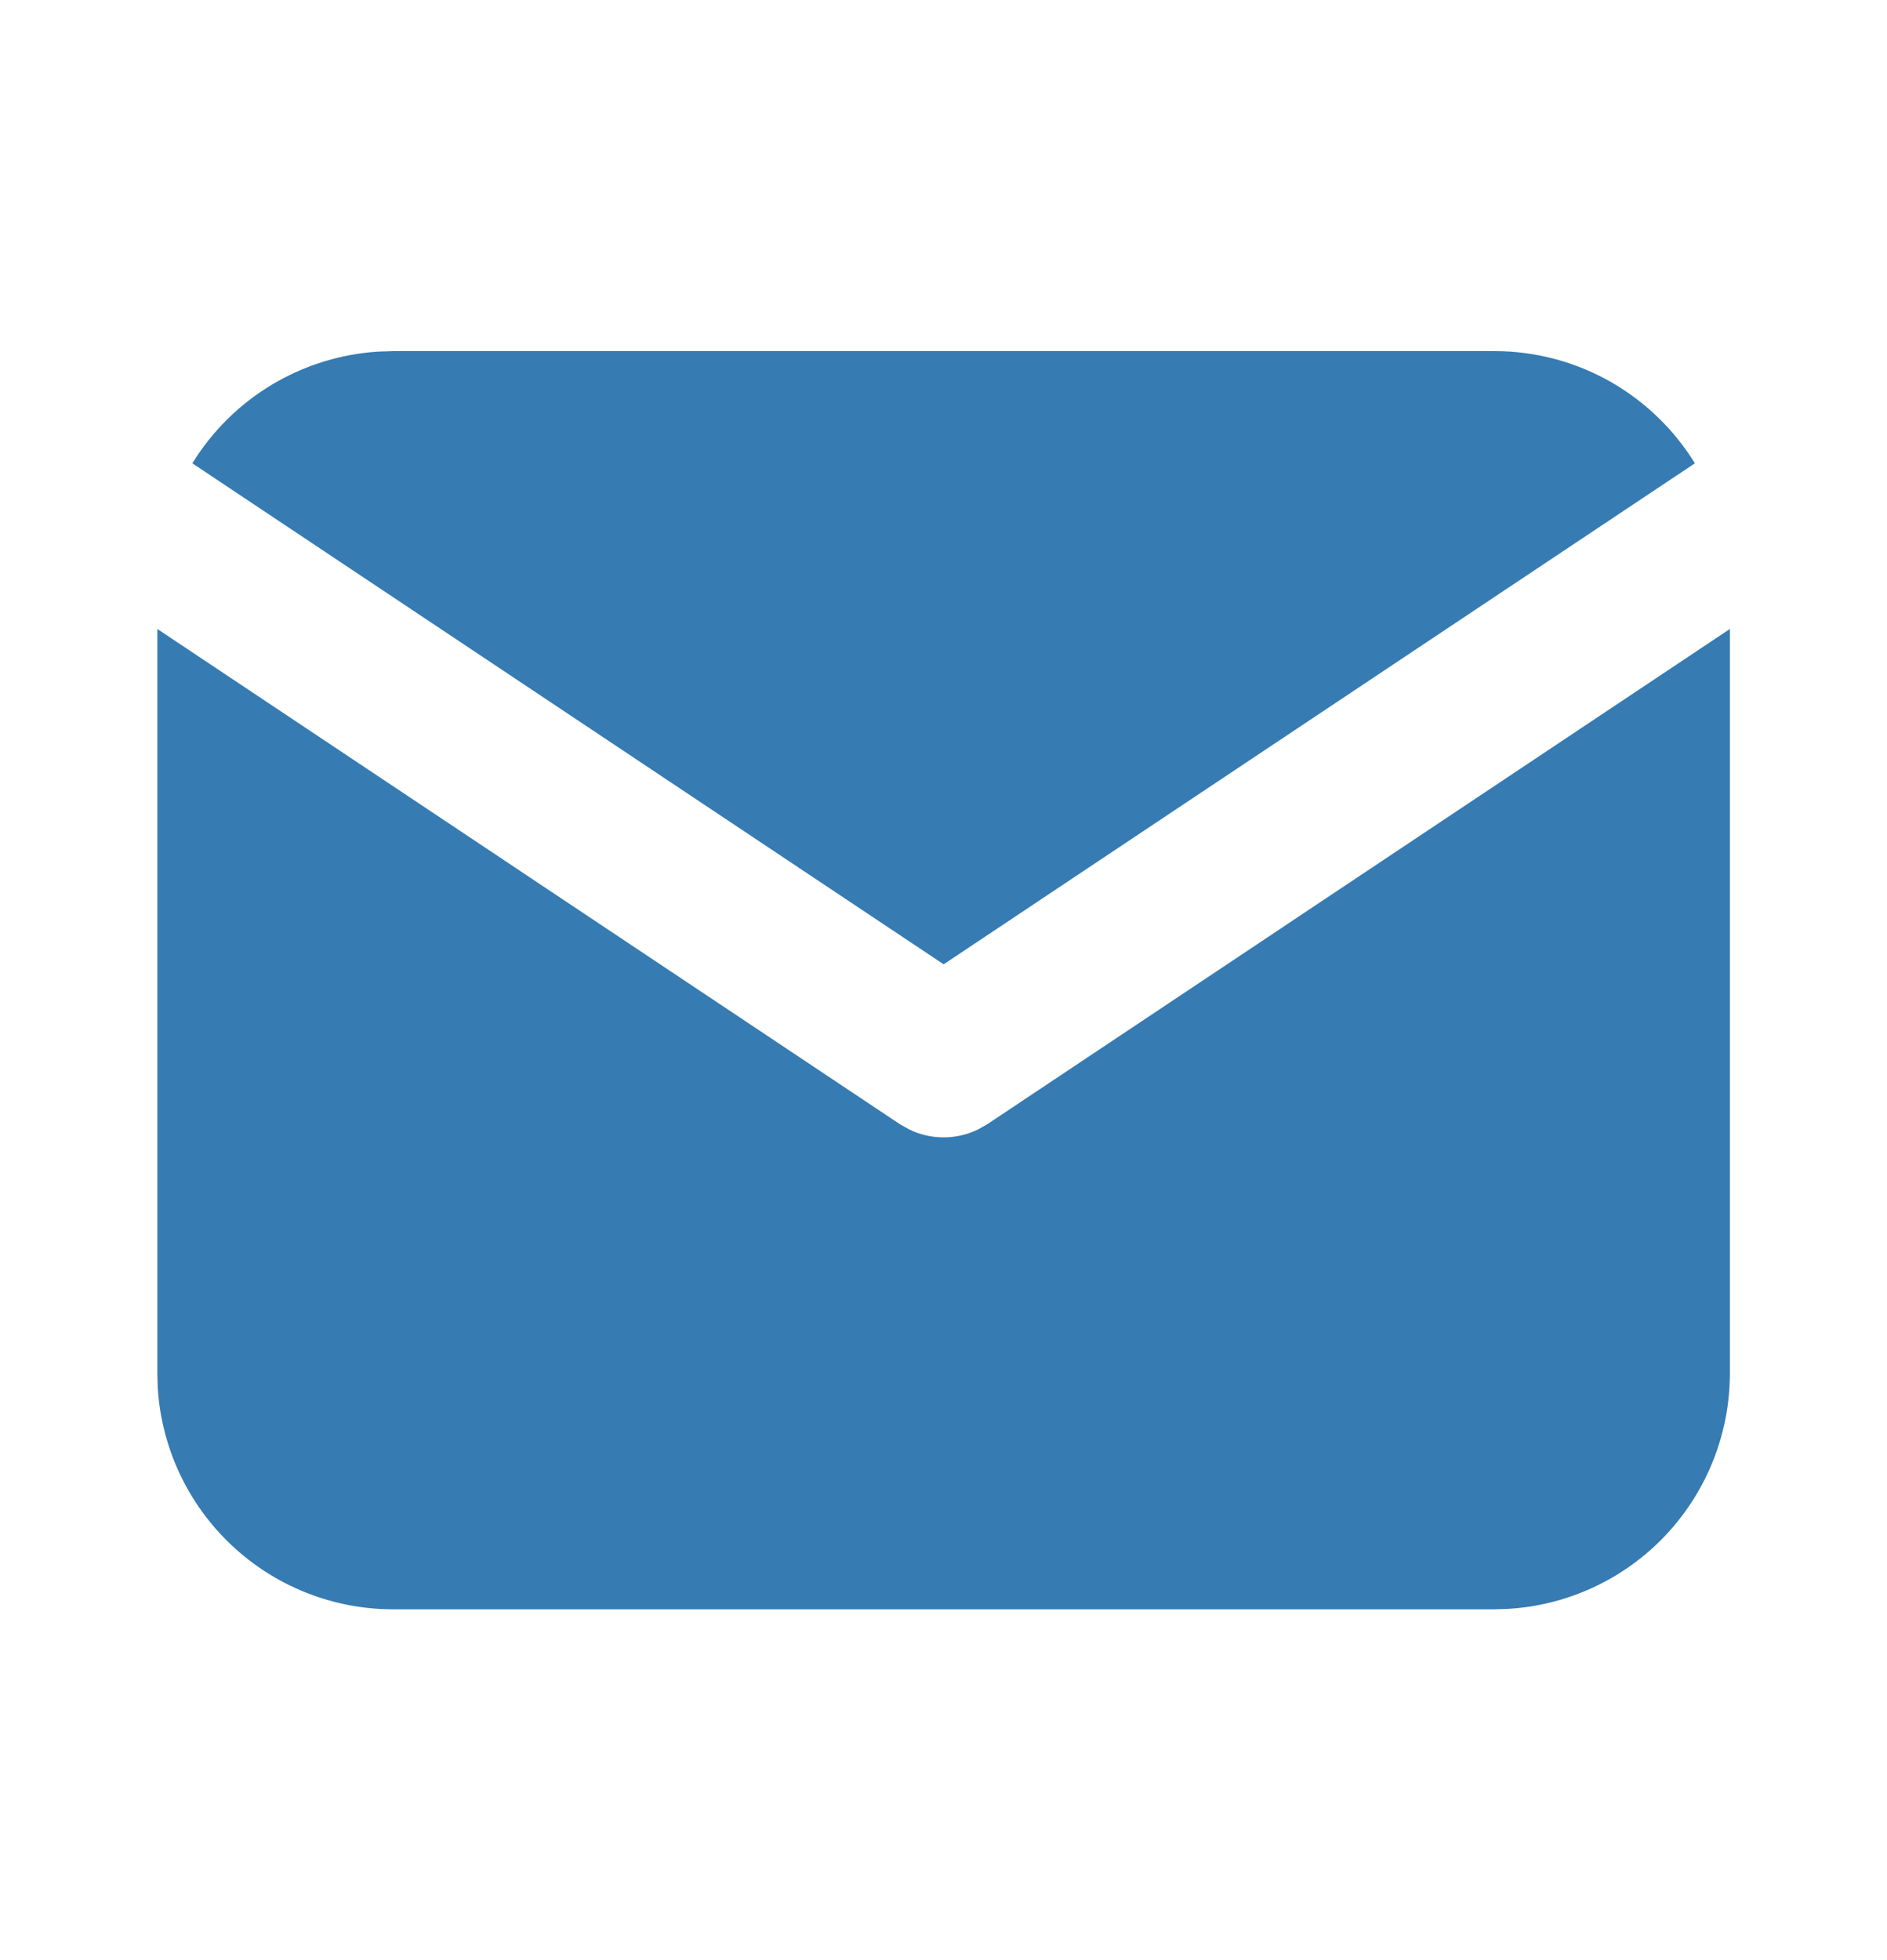
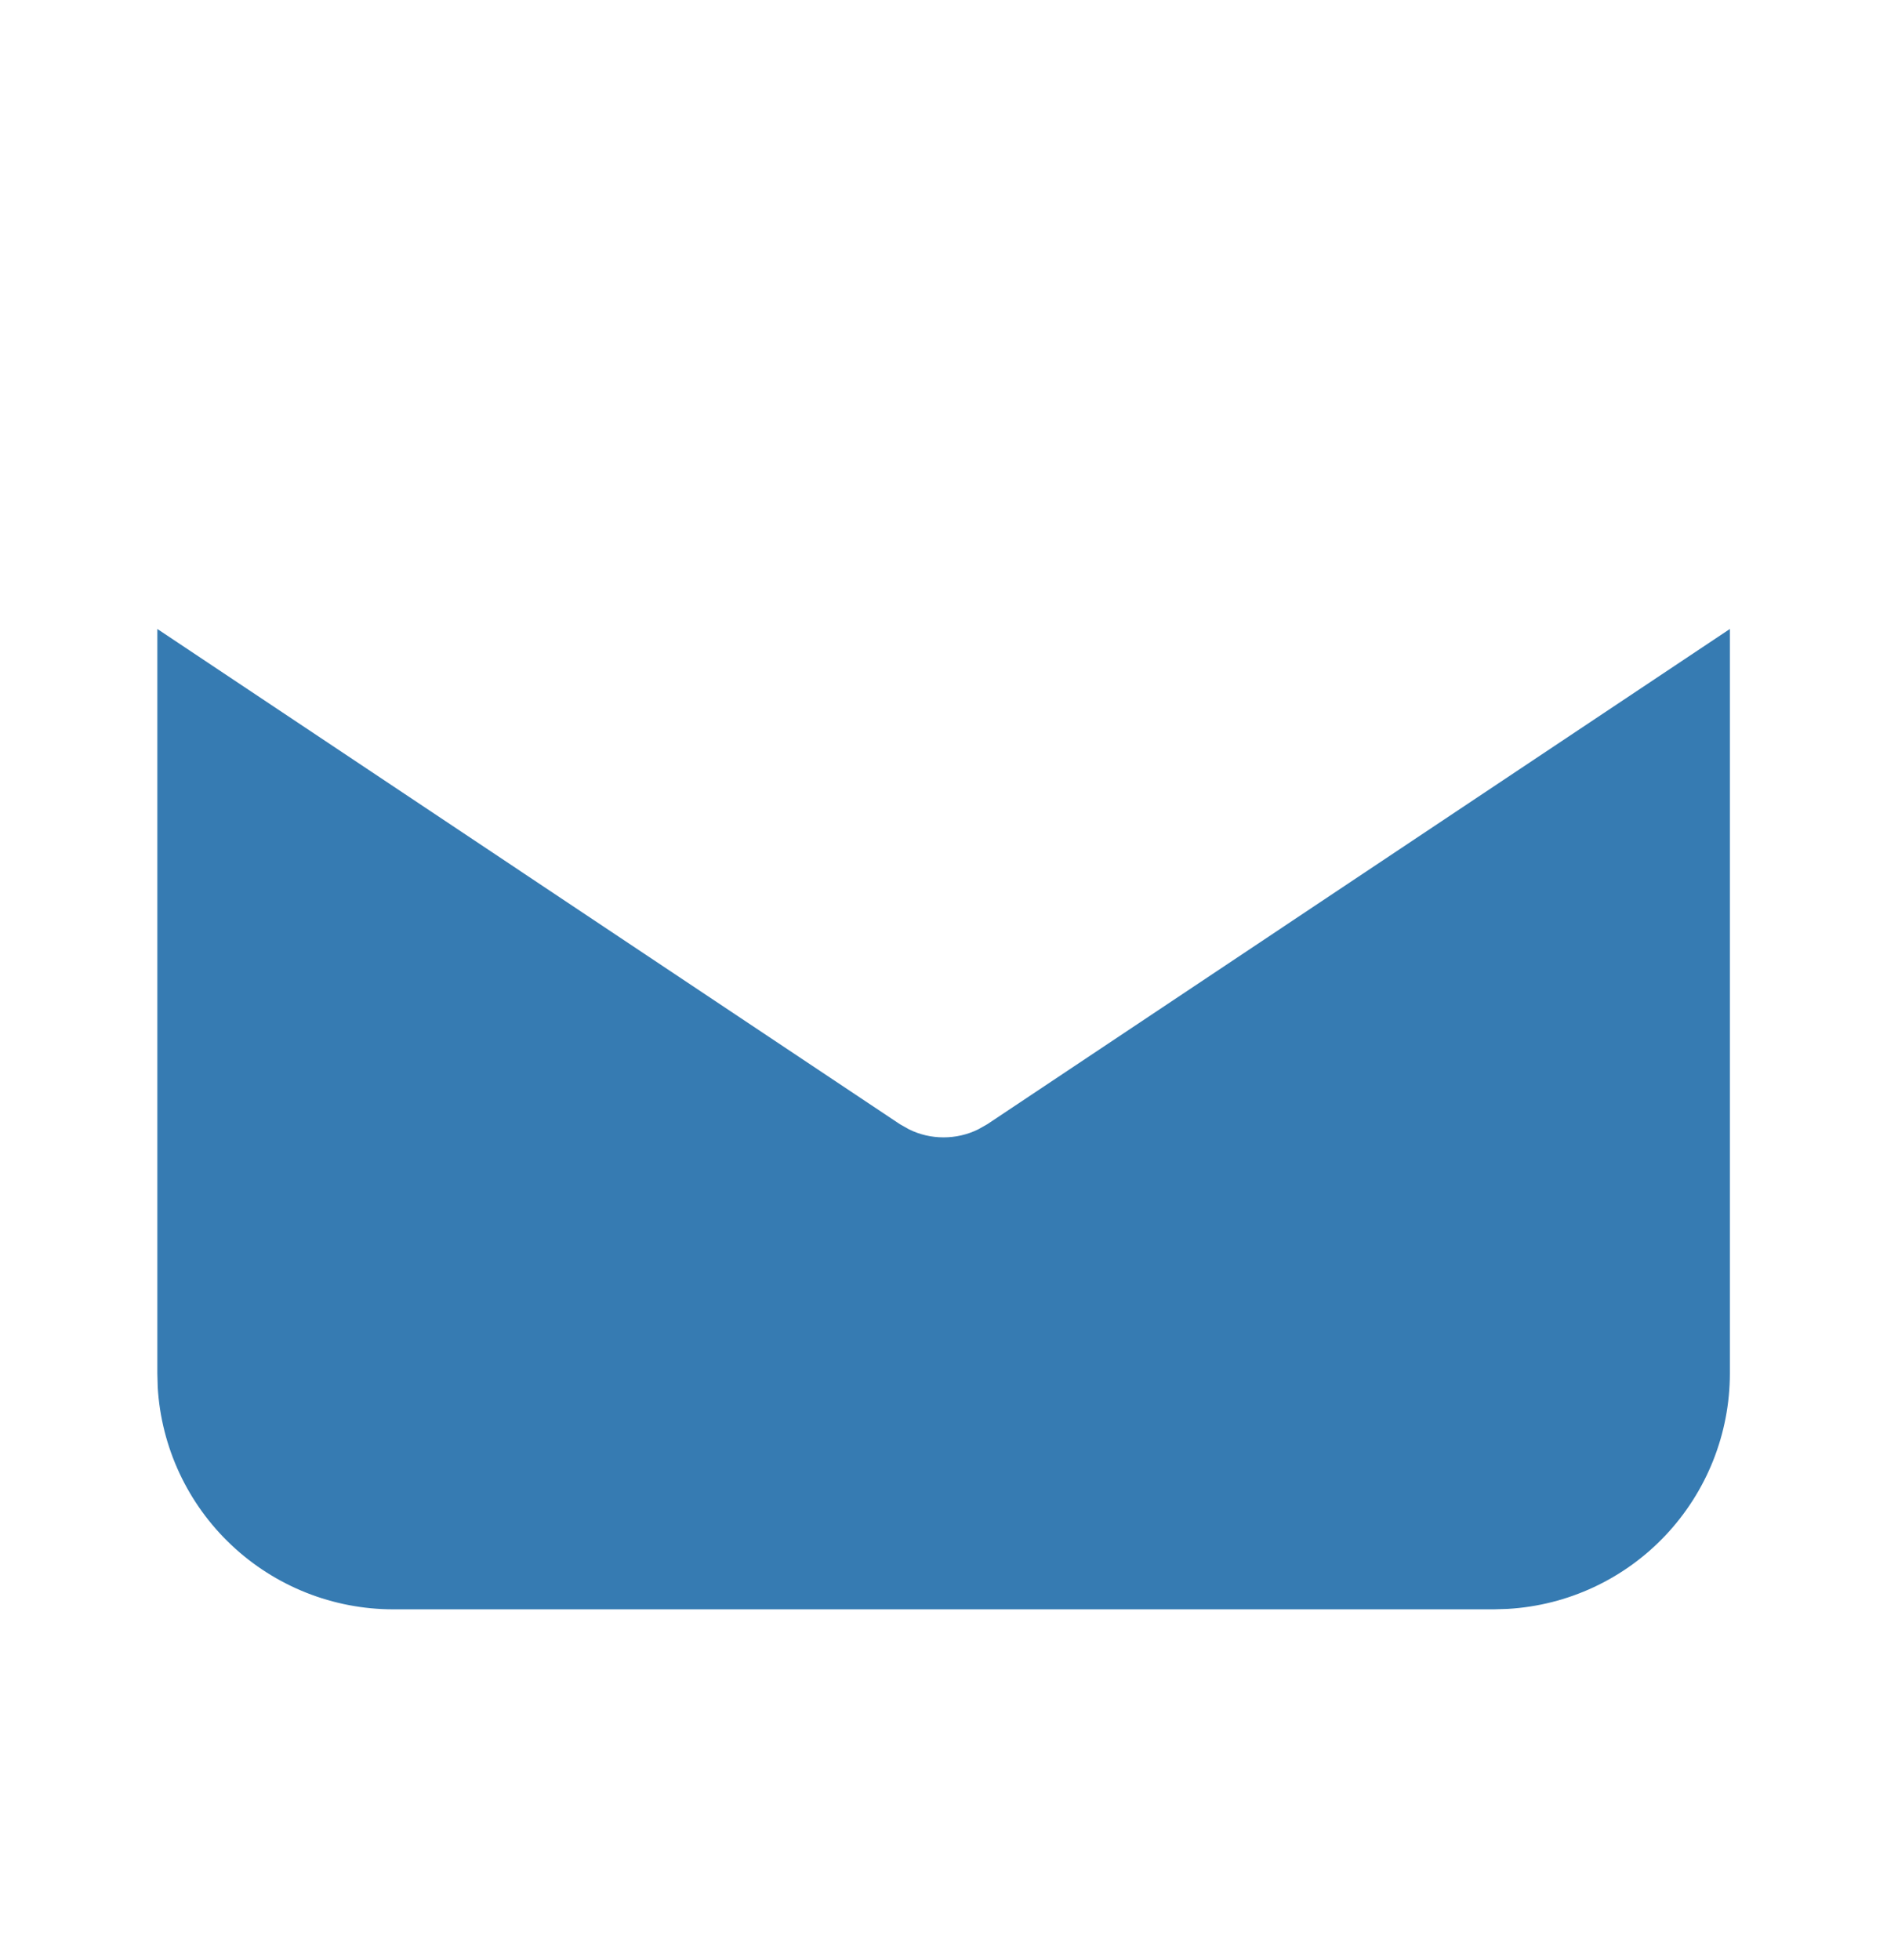
<svg xmlns="http://www.w3.org/2000/svg" width="26" height="27" viewBox="0 0 26 27" fill="none">
  <path d="M23.835 8.664V18.918C23.835 19.747 23.518 20.544 22.949 21.148C22.381 21.751 21.603 22.114 20.775 22.162L20.585 22.168H5.418C4.589 22.168 3.791 21.851 3.188 21.282C2.585 20.714 2.222 19.936 2.173 19.108L2.168 18.918V8.664L12.4 15.486L12.526 15.557C12.674 15.63 12.836 15.667 13.001 15.667C13.166 15.667 13.329 15.63 13.477 15.557L13.603 15.486L23.835 8.664Z" fill="#367BB2" />
-   <path d="M20.585 4.836C21.755 4.836 22.781 5.453 23.353 6.382L13.002 13.283L2.65 6.382C2.922 5.941 3.295 5.571 3.739 5.303C4.183 5.036 4.684 4.878 5.201 4.844L5.418 4.836H20.585Z" fill="#367BB2" />
</svg>